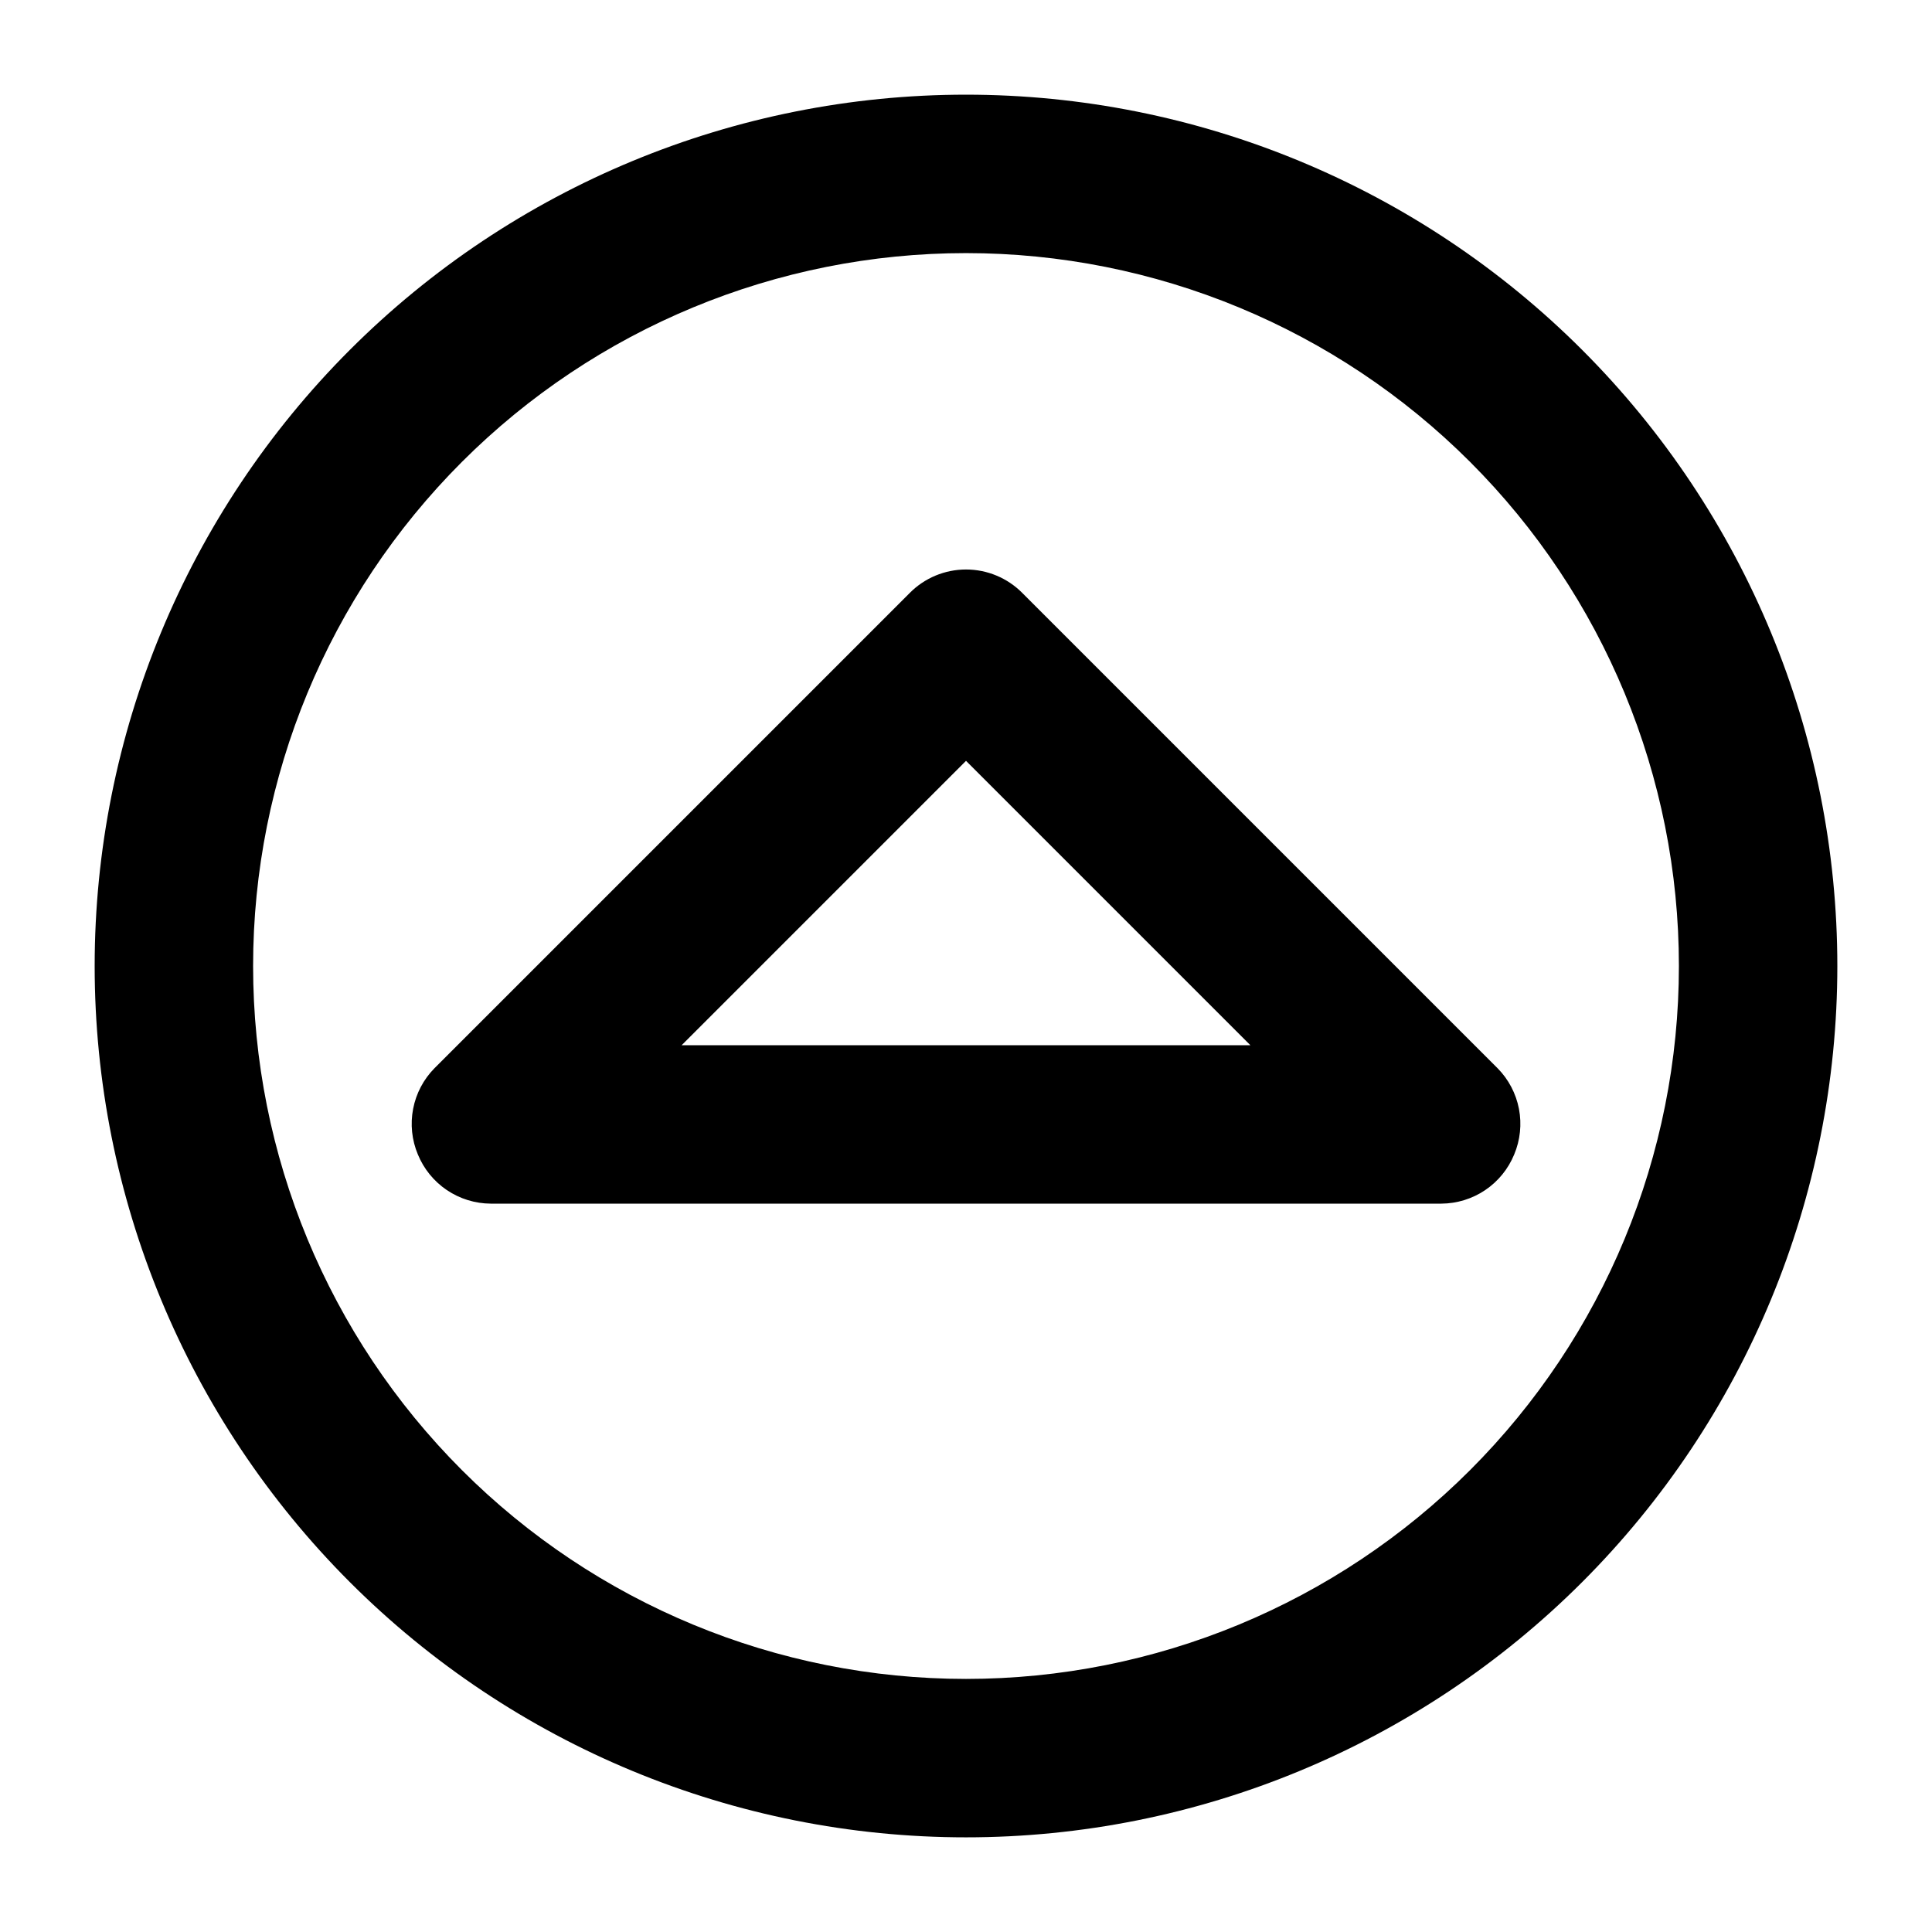
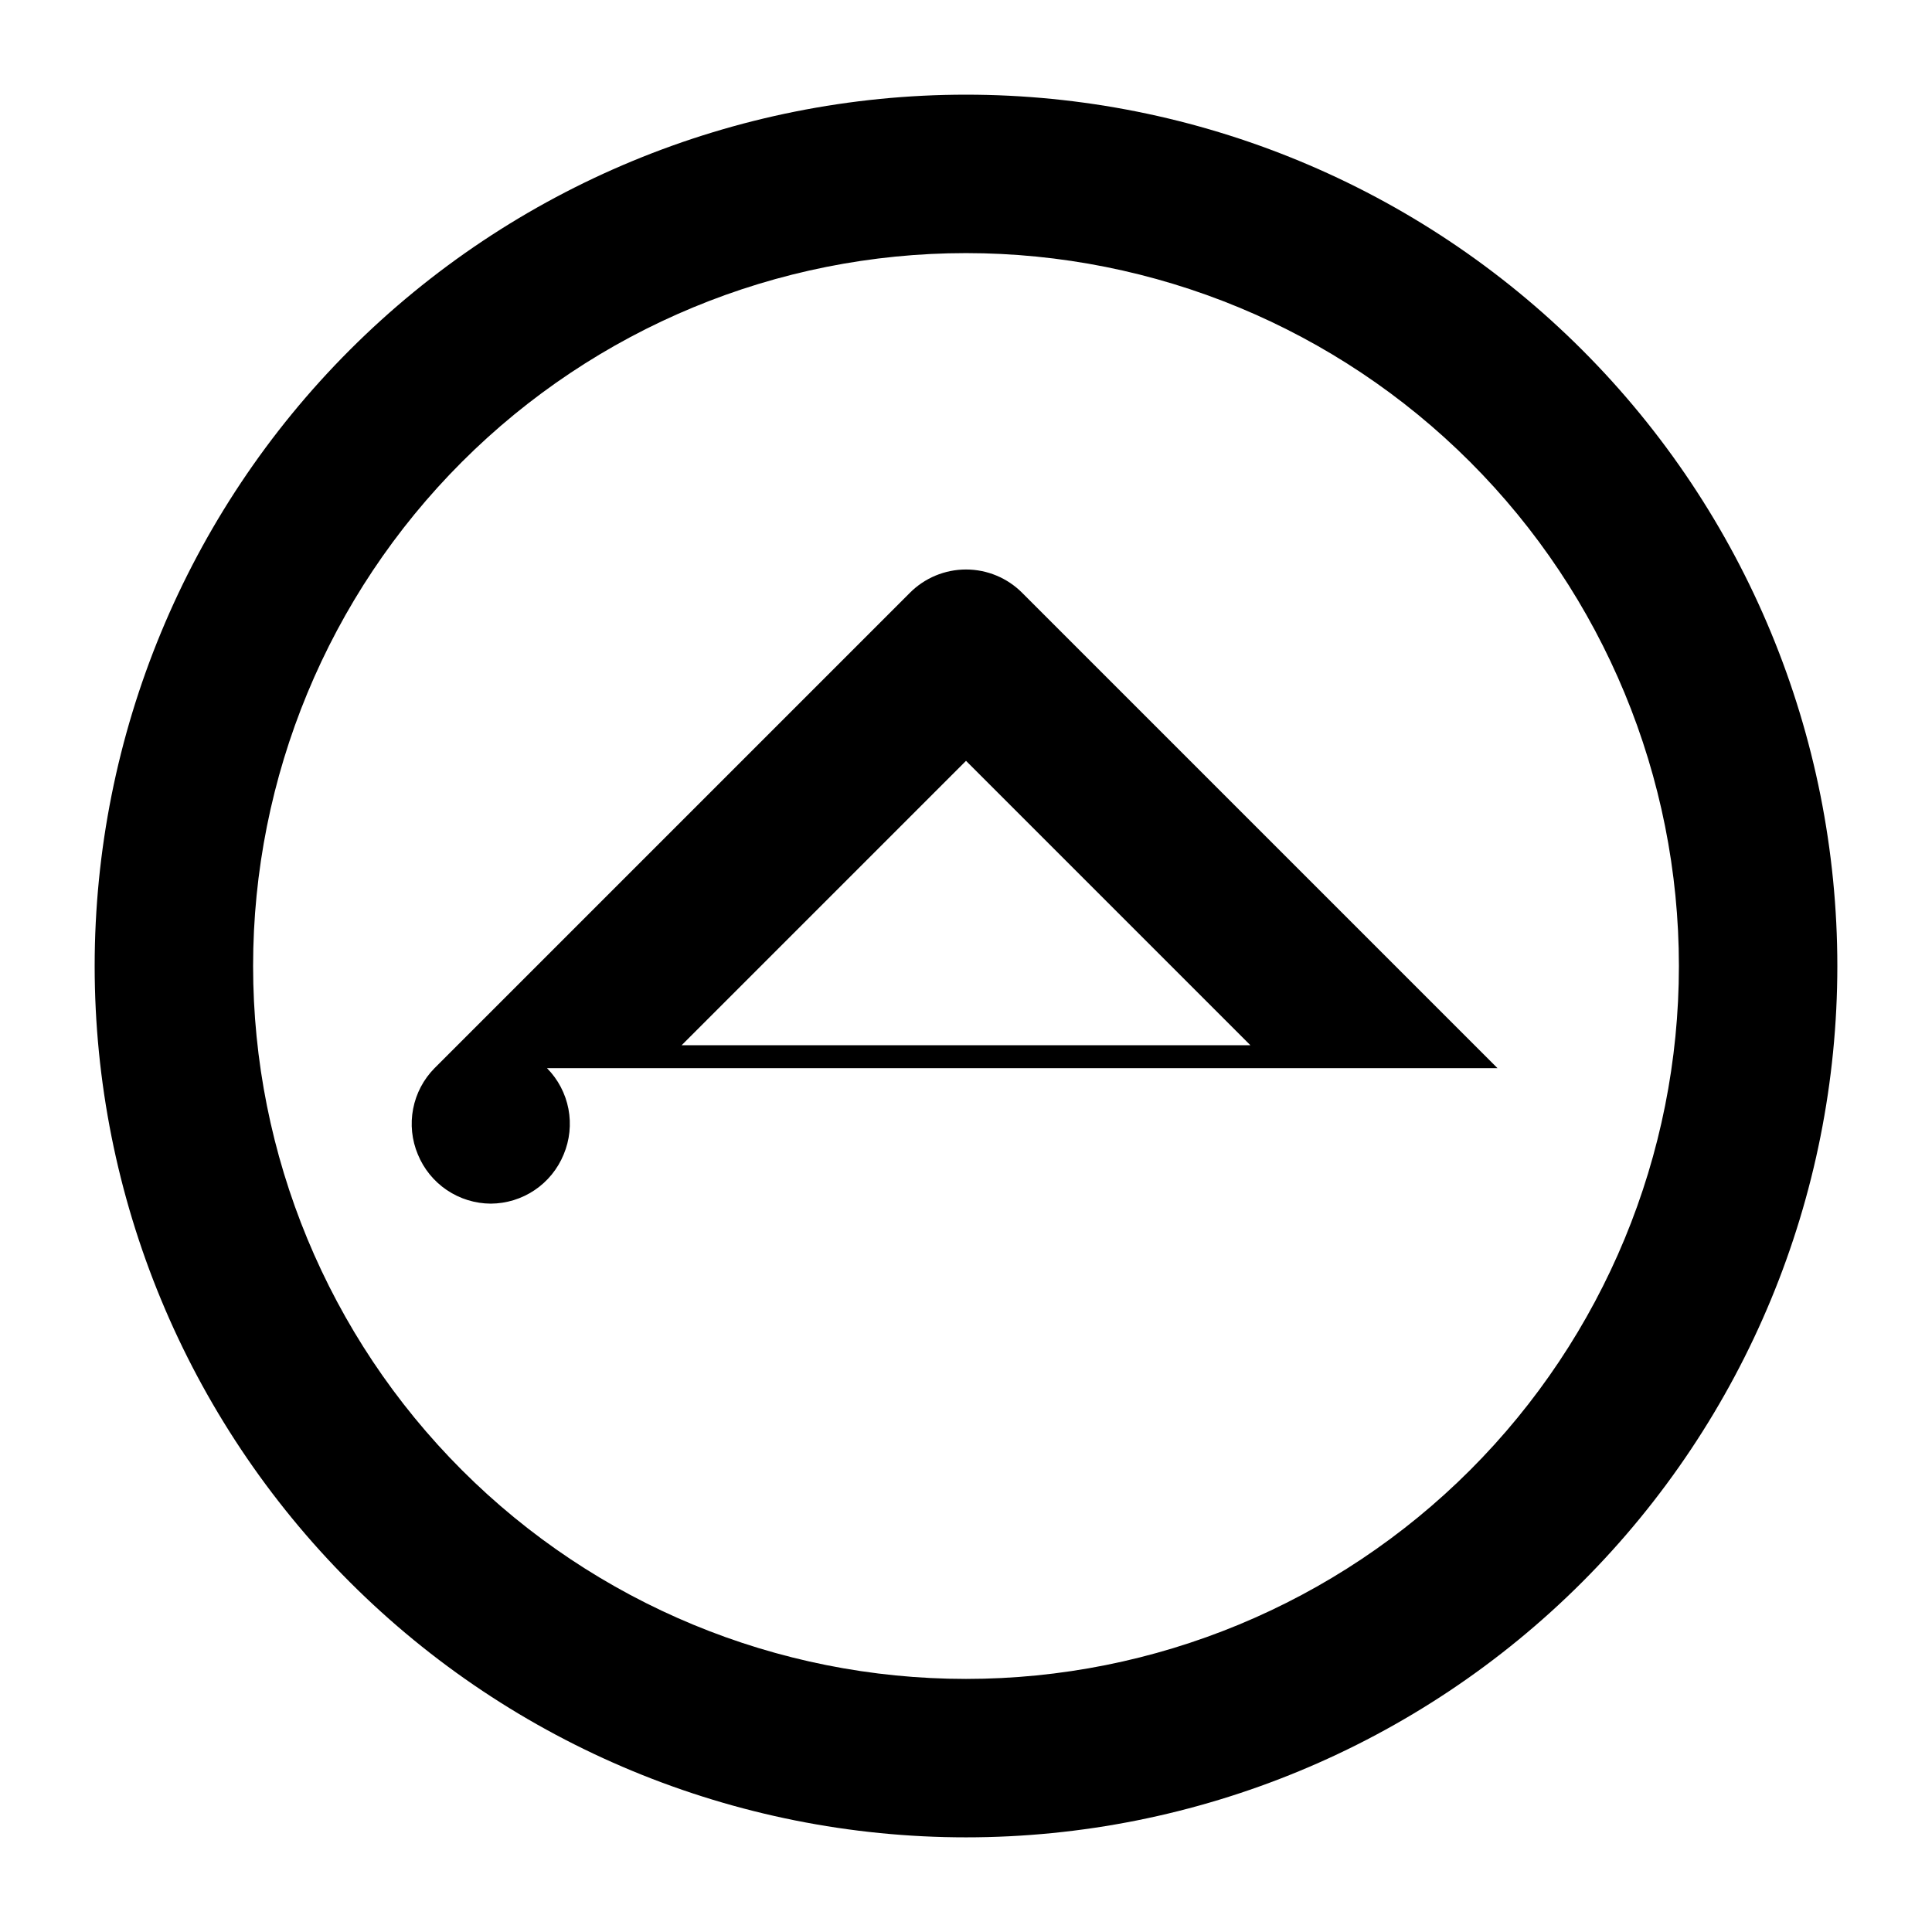
<svg xmlns="http://www.w3.org/2000/svg" fill="#000000" width="800px" height="800px" version="1.1" viewBox="144 144 512 512">
-   <path d="m400 169.09c-61.242 0-119.98 24.328-163.28 67.633s-67.633 102.04-67.633 163.28 24.328 119.97 67.633 163.28c43.305 43.305 102.04 67.633 163.28 67.633s119.97-24.328 163.28-67.633c43.305-43.305 67.633-102.04 67.633-163.28s-24.328-119.98-67.633-163.28c-43.305-43.305-102.04-67.633-163.28-67.633zm0 419.84c-50.109 0-98.164-19.902-133.59-55.336-35.43-35.43-55.336-83.484-55.336-133.59 0-50.109 19.906-98.164 55.336-133.59s83.484-55.336 133.59-55.336c50.105 0 98.16 19.906 133.59 55.336 35.434 35.43 55.336 83.484 55.336 133.59 0 50.105-19.902 98.16-55.336 133.59-35.43 35.434-83.484 55.336-133.59 55.336zm140.86-161.85-125.95-125.95c-3.941-3.973-9.305-6.207-14.902-6.207s-10.965 2.234-14.906 6.207l-125.95 125.95c-2.91 2.953-4.887 6.699-5.668 10.773-0.785 4.07-0.348 8.285 1.262 12.109 1.574 3.832 4.25 7.113 7.684 9.43 3.438 2.316 7.484 3.562 11.629 3.586h251.9c4.144-0.023 8.191-1.27 11.629-3.586s6.109-5.598 7.684-9.43c1.609-3.824 2.047-8.039 1.266-12.109-0.785-4.074-2.758-7.82-5.672-10.773zm-216.22-6.086 75.363-75.363 75.359 75.363z" />
+   <path d="m400 169.09c-61.242 0-119.98 24.328-163.28 67.633s-67.633 102.04-67.633 163.28 24.328 119.97 67.633 163.28c43.305 43.305 102.04 67.633 163.28 67.633s119.97-24.328 163.28-67.633c43.305-43.305 67.633-102.04 67.633-163.28s-24.328-119.98-67.633-163.28c-43.305-43.305-102.04-67.633-163.28-67.633zm0 419.84c-50.109 0-98.164-19.902-133.59-55.336-35.43-35.43-55.336-83.484-55.336-133.59 0-50.109 19.906-98.164 55.336-133.59s83.484-55.336 133.59-55.336c50.105 0 98.16 19.906 133.59 55.336 35.434 35.43 55.336 83.484 55.336 133.59 0 50.105-19.902 98.16-55.336 133.59-35.43 35.434-83.484 55.336-133.59 55.336zm140.86-161.85-125.95-125.95c-3.941-3.973-9.305-6.207-14.902-6.207s-10.965 2.234-14.906 6.207l-125.95 125.95c-2.91 2.953-4.887 6.699-5.668 10.773-0.785 4.07-0.348 8.285 1.262 12.109 1.574 3.832 4.25 7.113 7.684 9.43 3.438 2.316 7.484 3.562 11.629 3.586c4.144-0.023 8.191-1.27 11.629-3.586s6.109-5.598 7.684-9.43c1.609-3.824 2.047-8.039 1.266-12.109-0.785-4.074-2.758-7.82-5.672-10.773zm-216.22-6.086 75.363-75.363 75.359 75.363z" />
</svg>